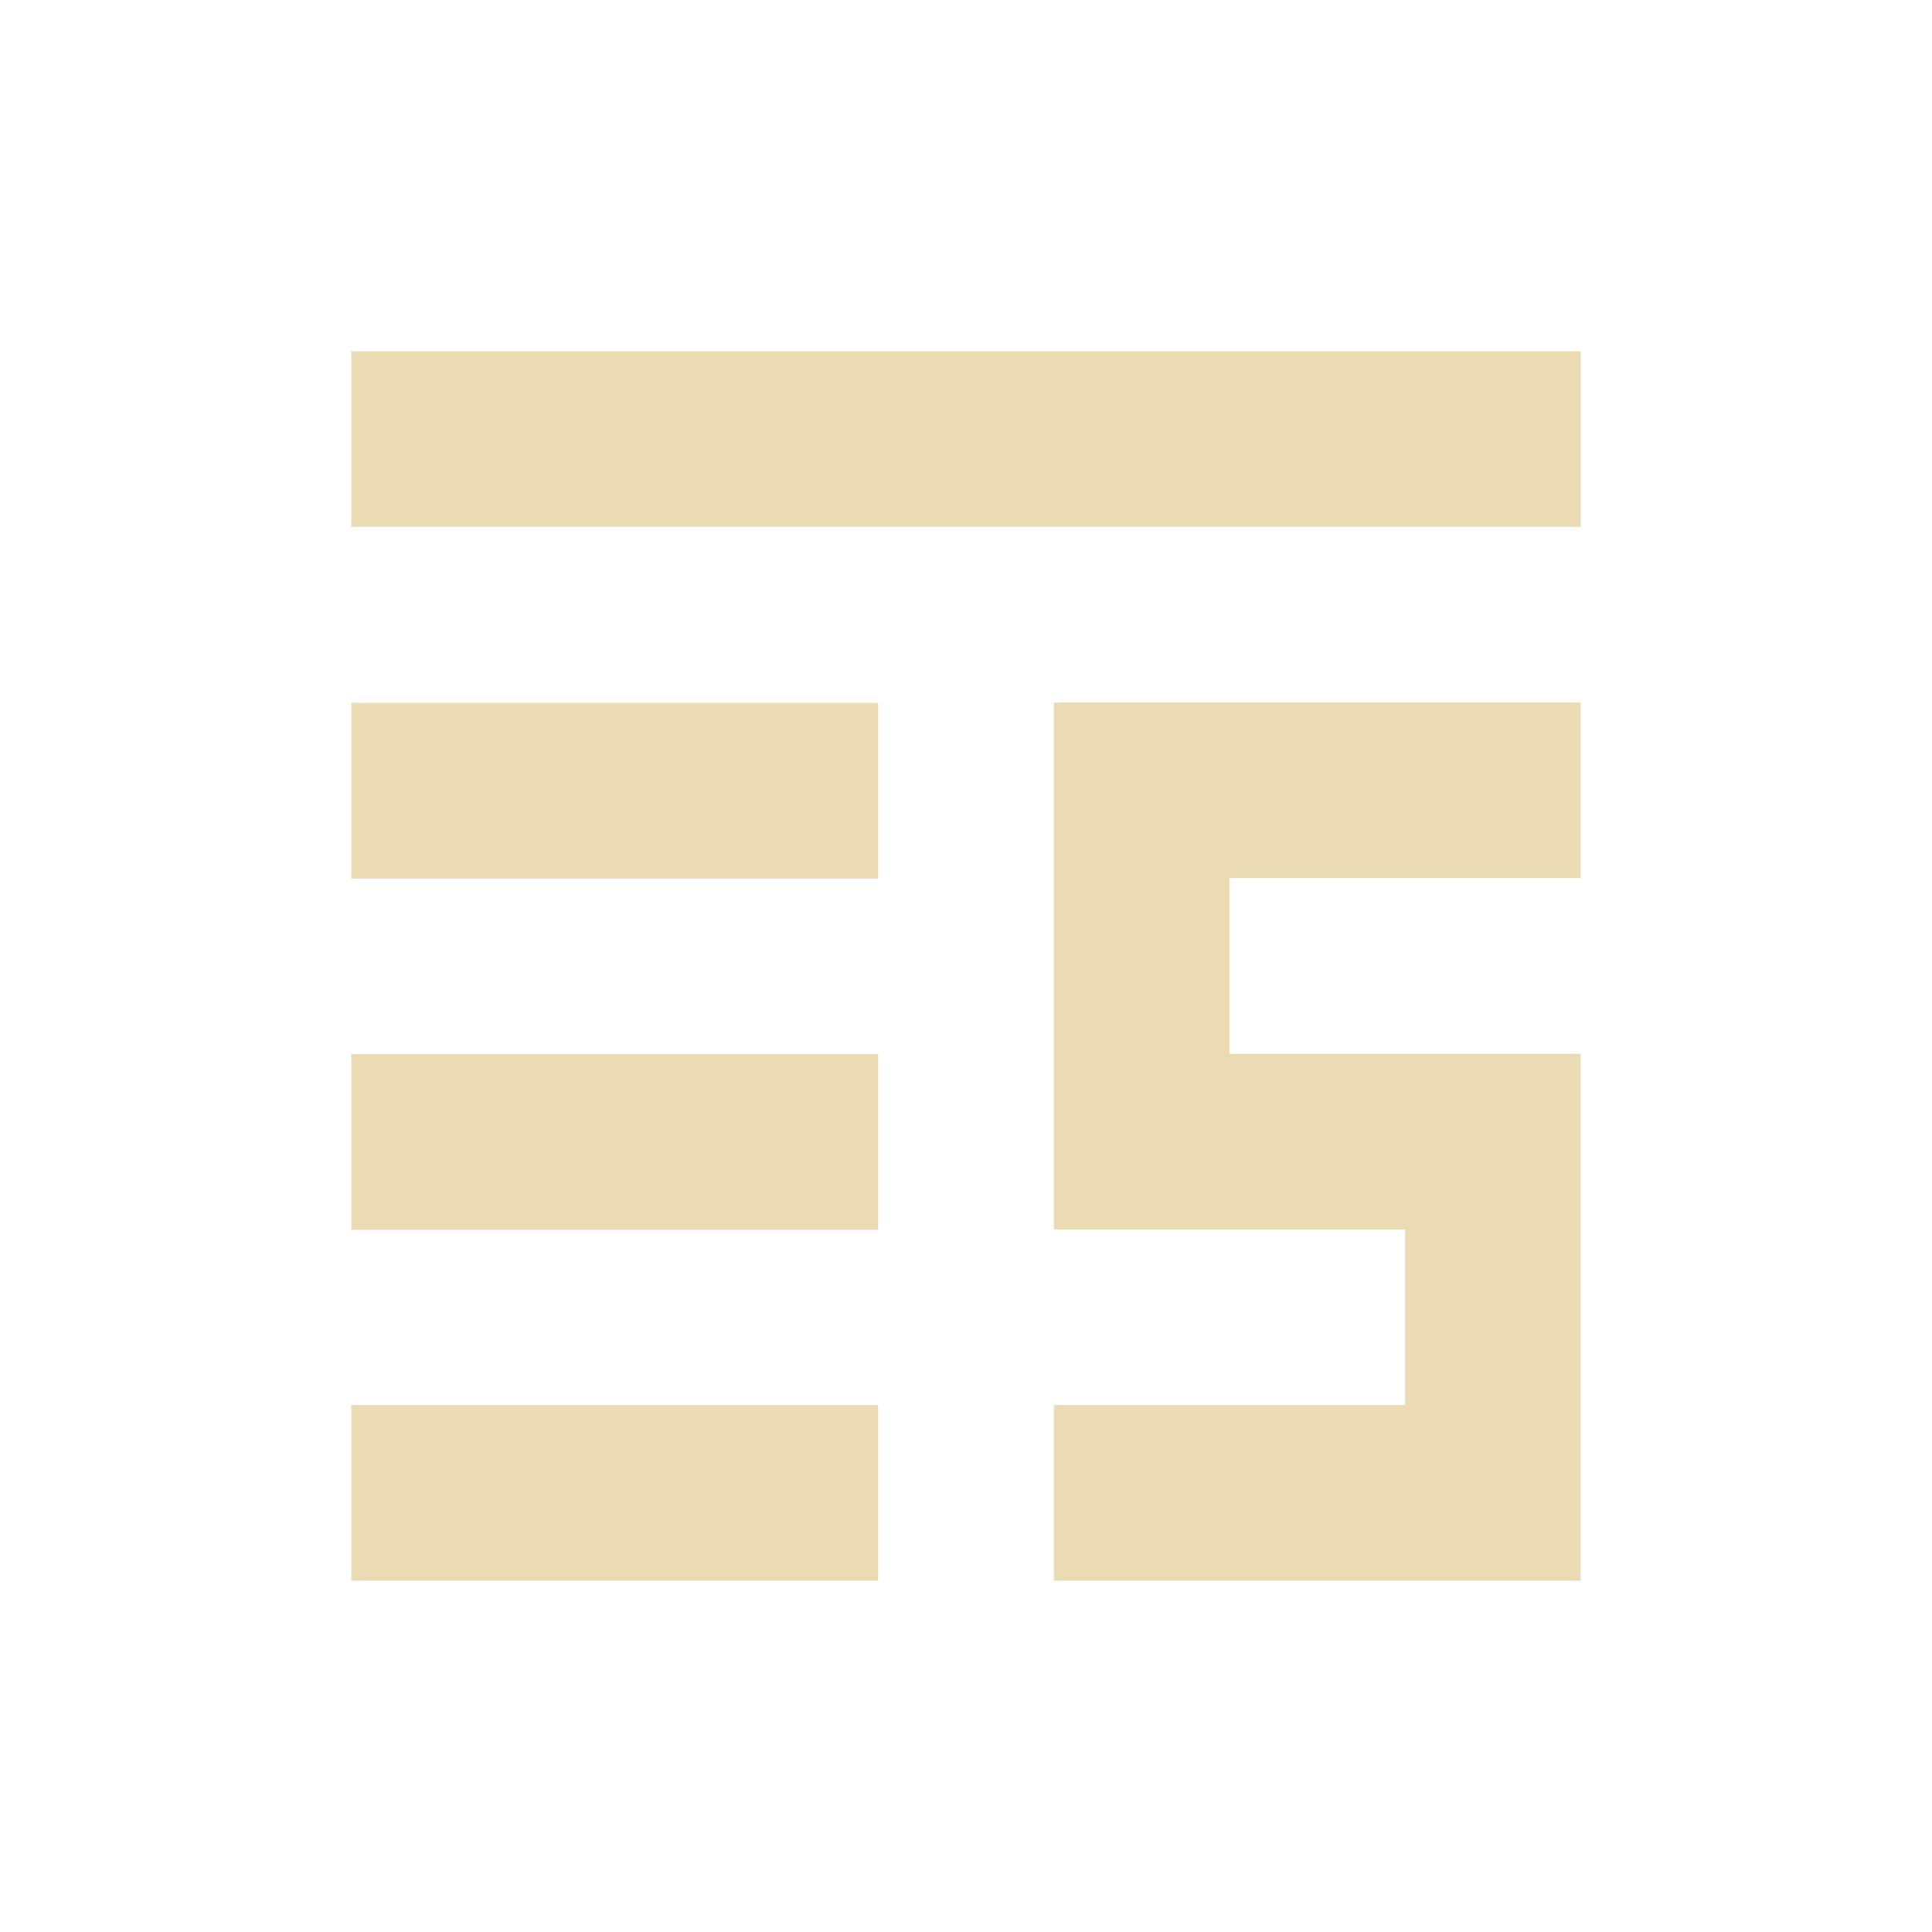
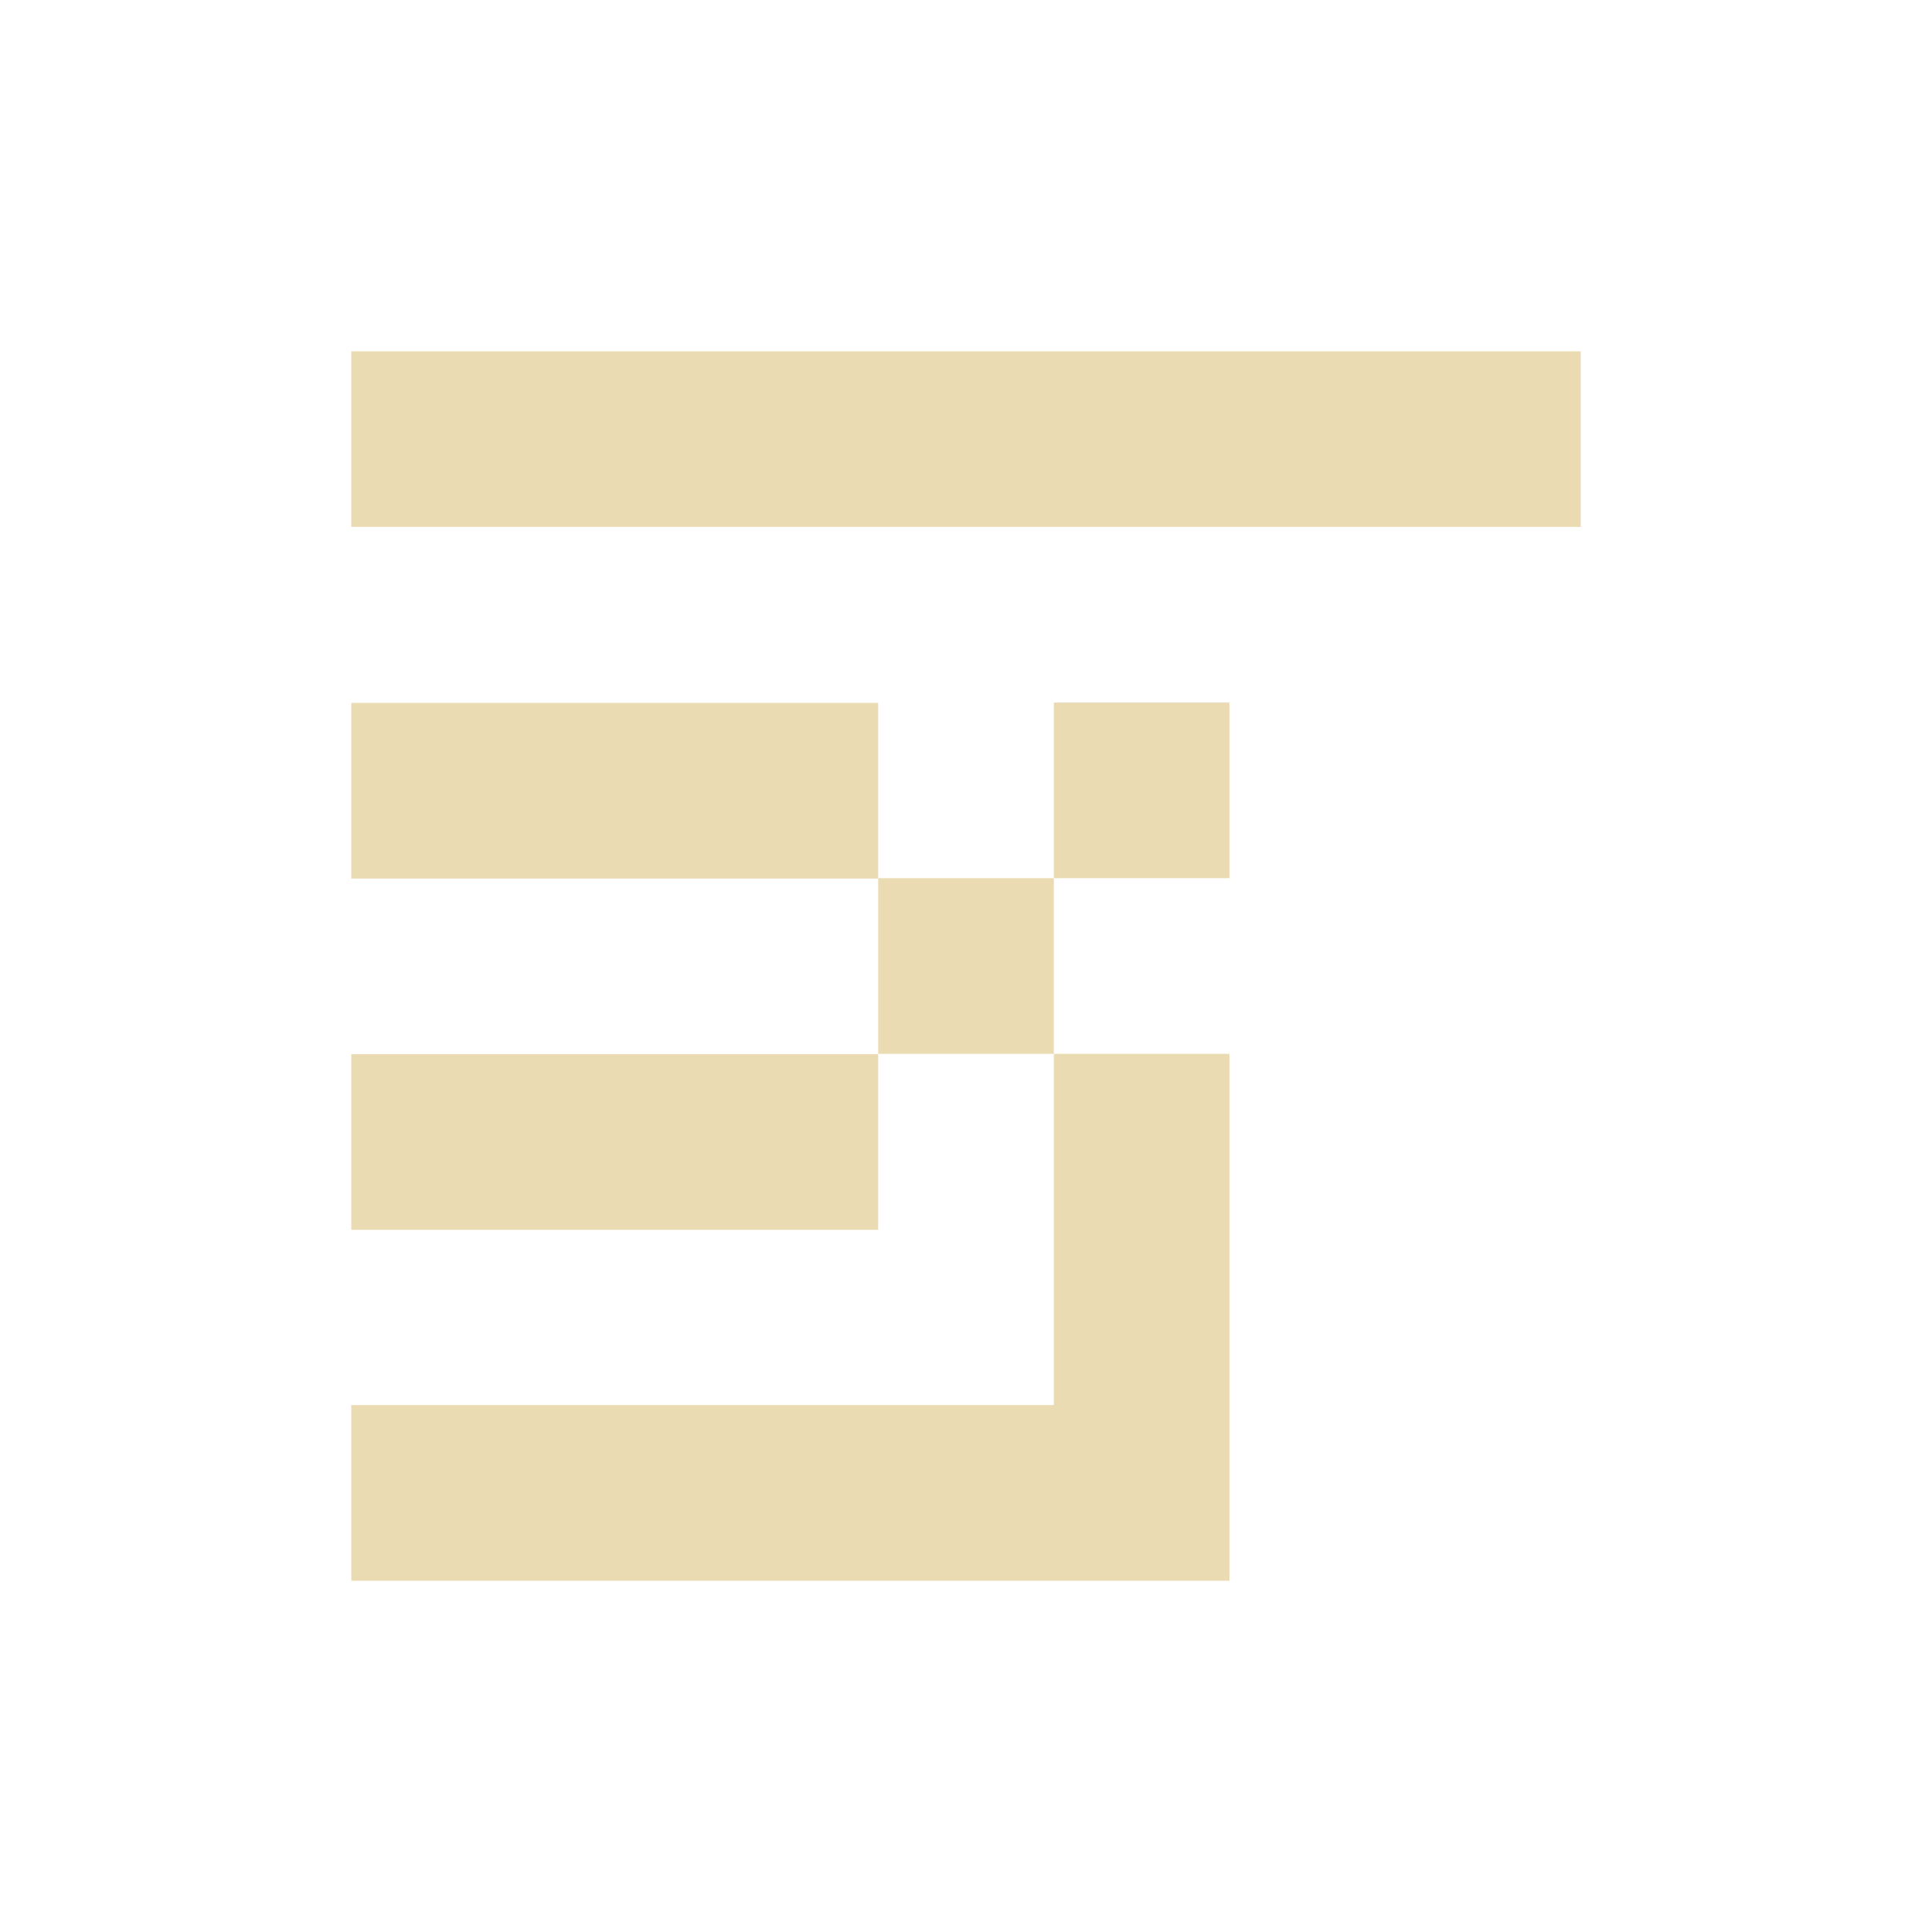
<svg xmlns="http://www.w3.org/2000/svg" width="22" height="22" version="1.1" viewBox="0 0 22 22">
  <defs>
    <style id="current-color-scheme" type="text/css">.ColorScheme-Text { color:#ebdbb2; } .ColorScheme-Highlight { color:#458588; }</style>
  </defs>
-   <path class="ColorScheme-Text" d="m4 4v2h14v-2zm8 4v6h4v2h-4v2h6v-6h-4v-2h4v-2zm-8 0.004v2h6v-2zm0 4v2h6v-2zm0 3.996v2h6v-2z" fill="currentColor" />
+   <path class="ColorScheme-Text" d="m4 4v2h14v-2zm8 4v6v2h-4v2h6v-6h-4v-2h4v-2zm-8 0.004v2h6v-2zm0 4v2h6v-2zm0 3.996v2h6v-2z" fill="currentColor" />
</svg>